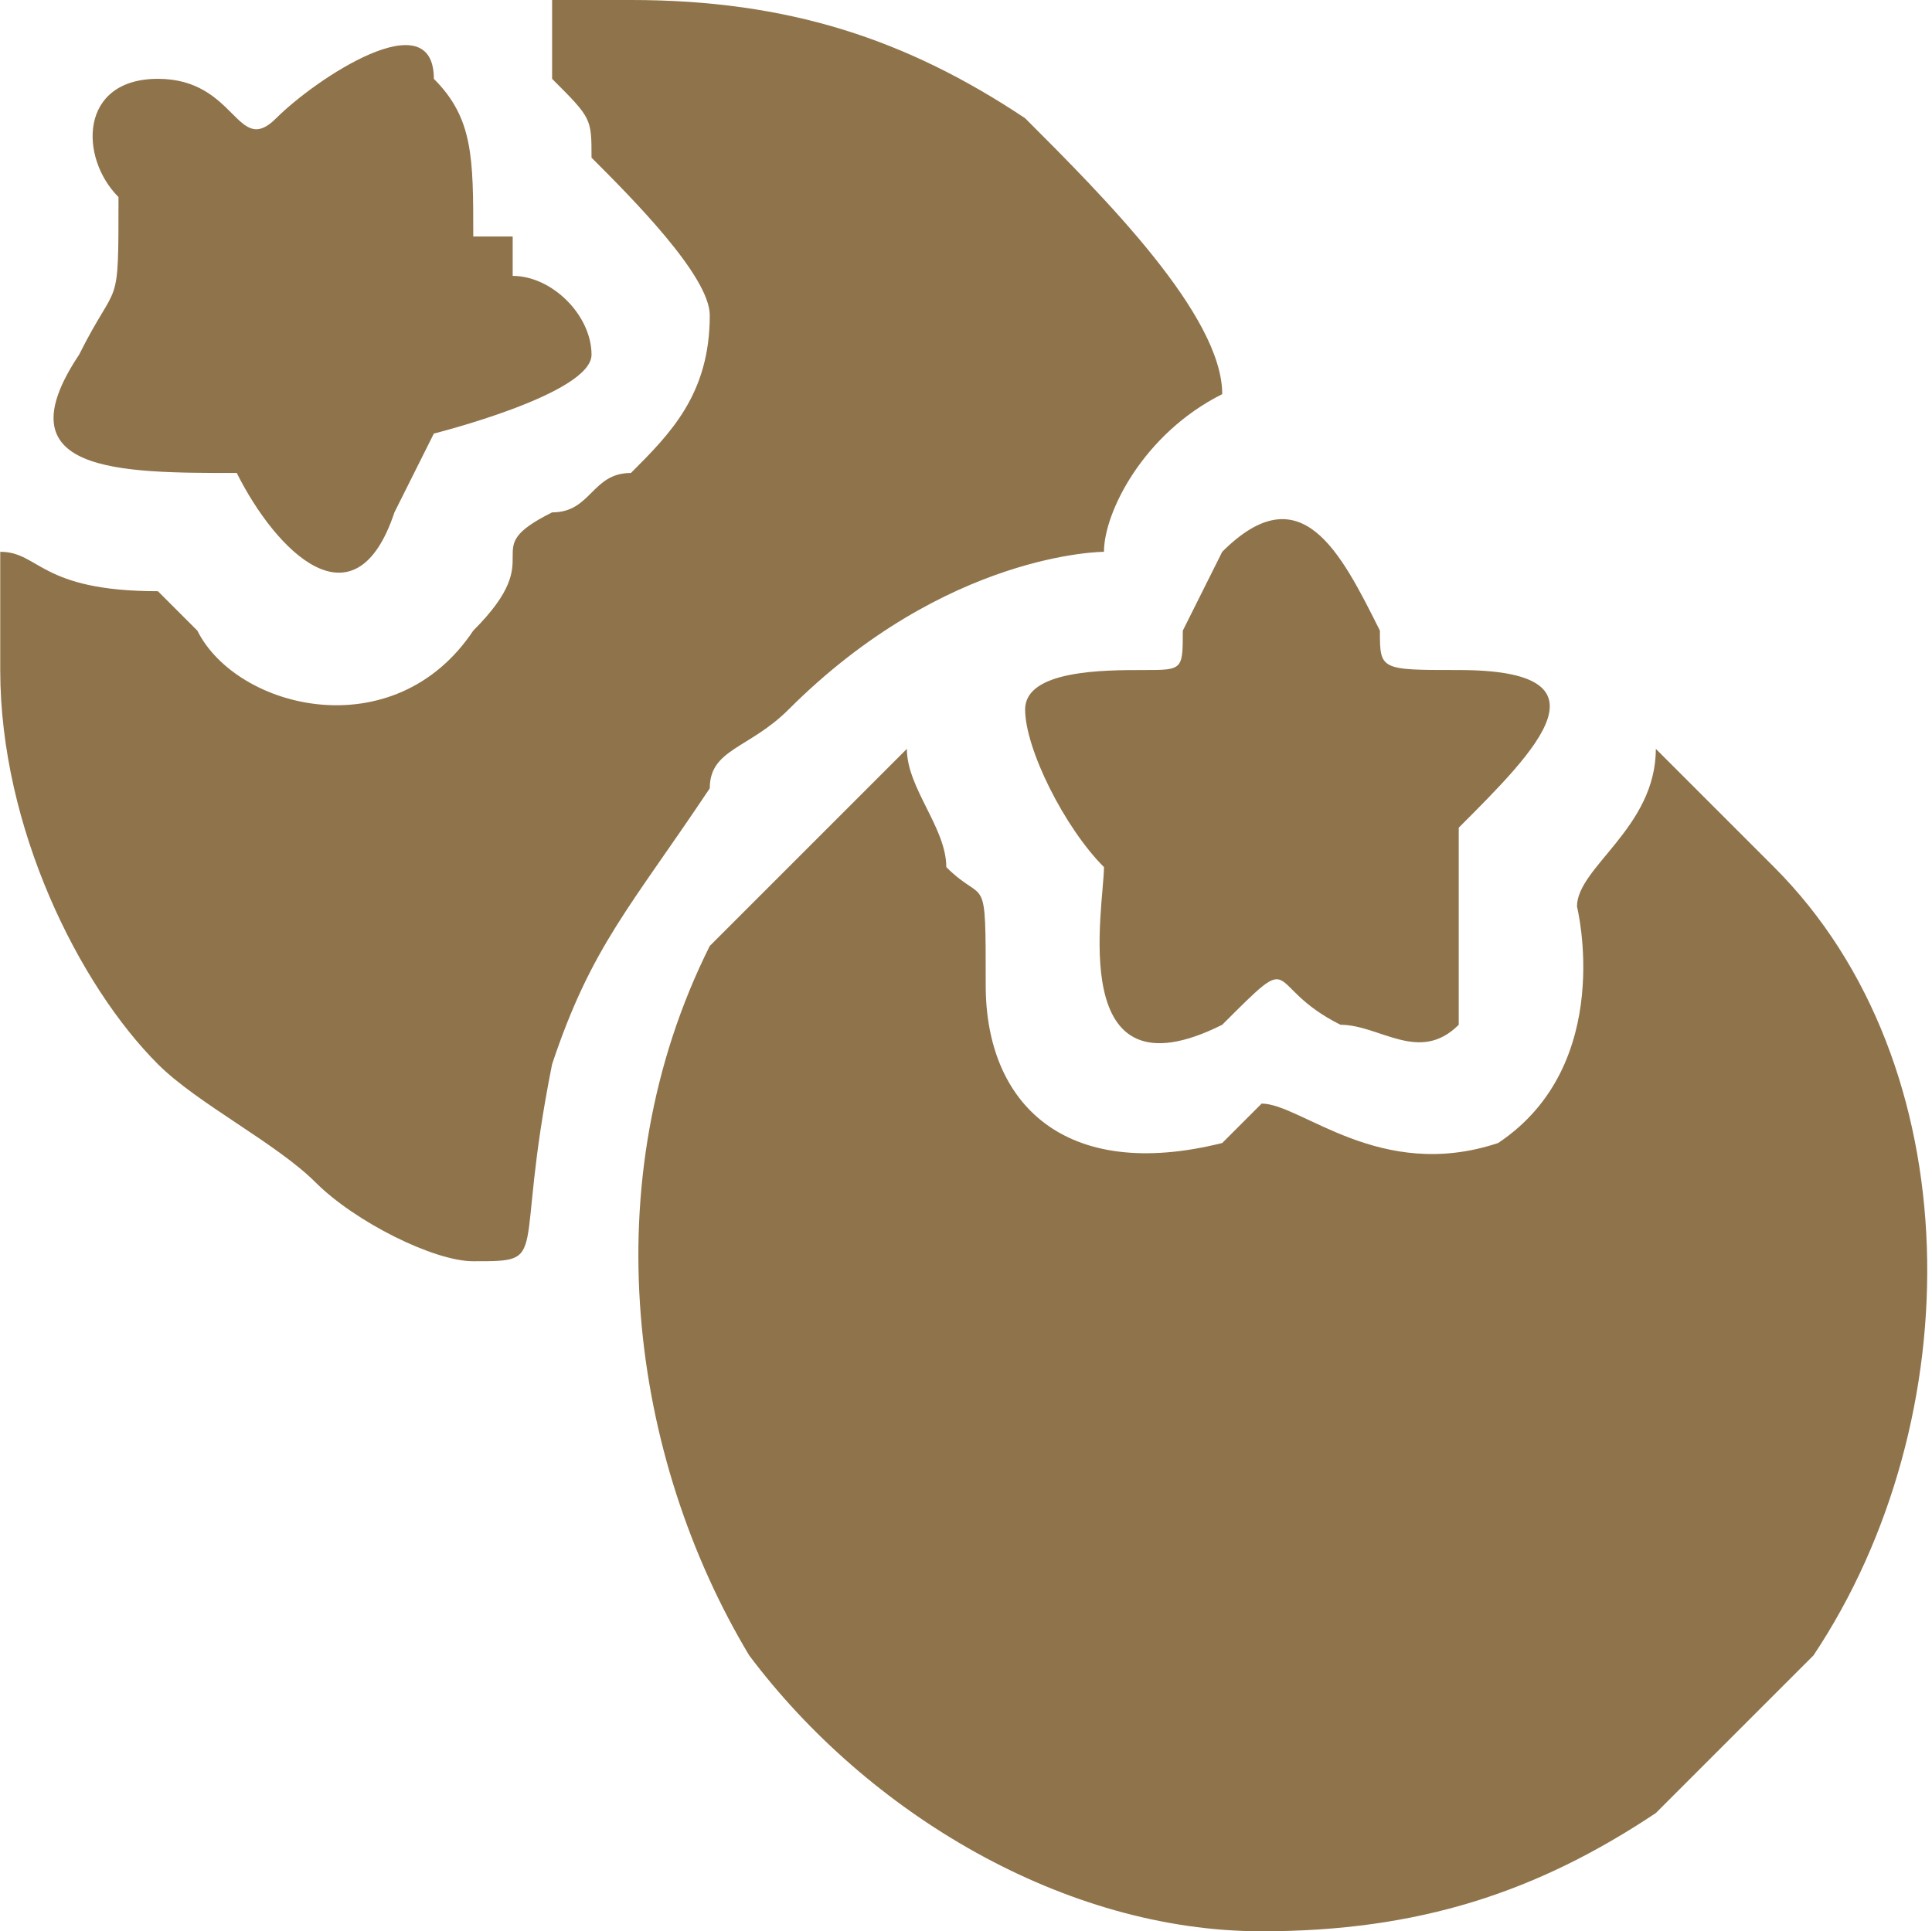
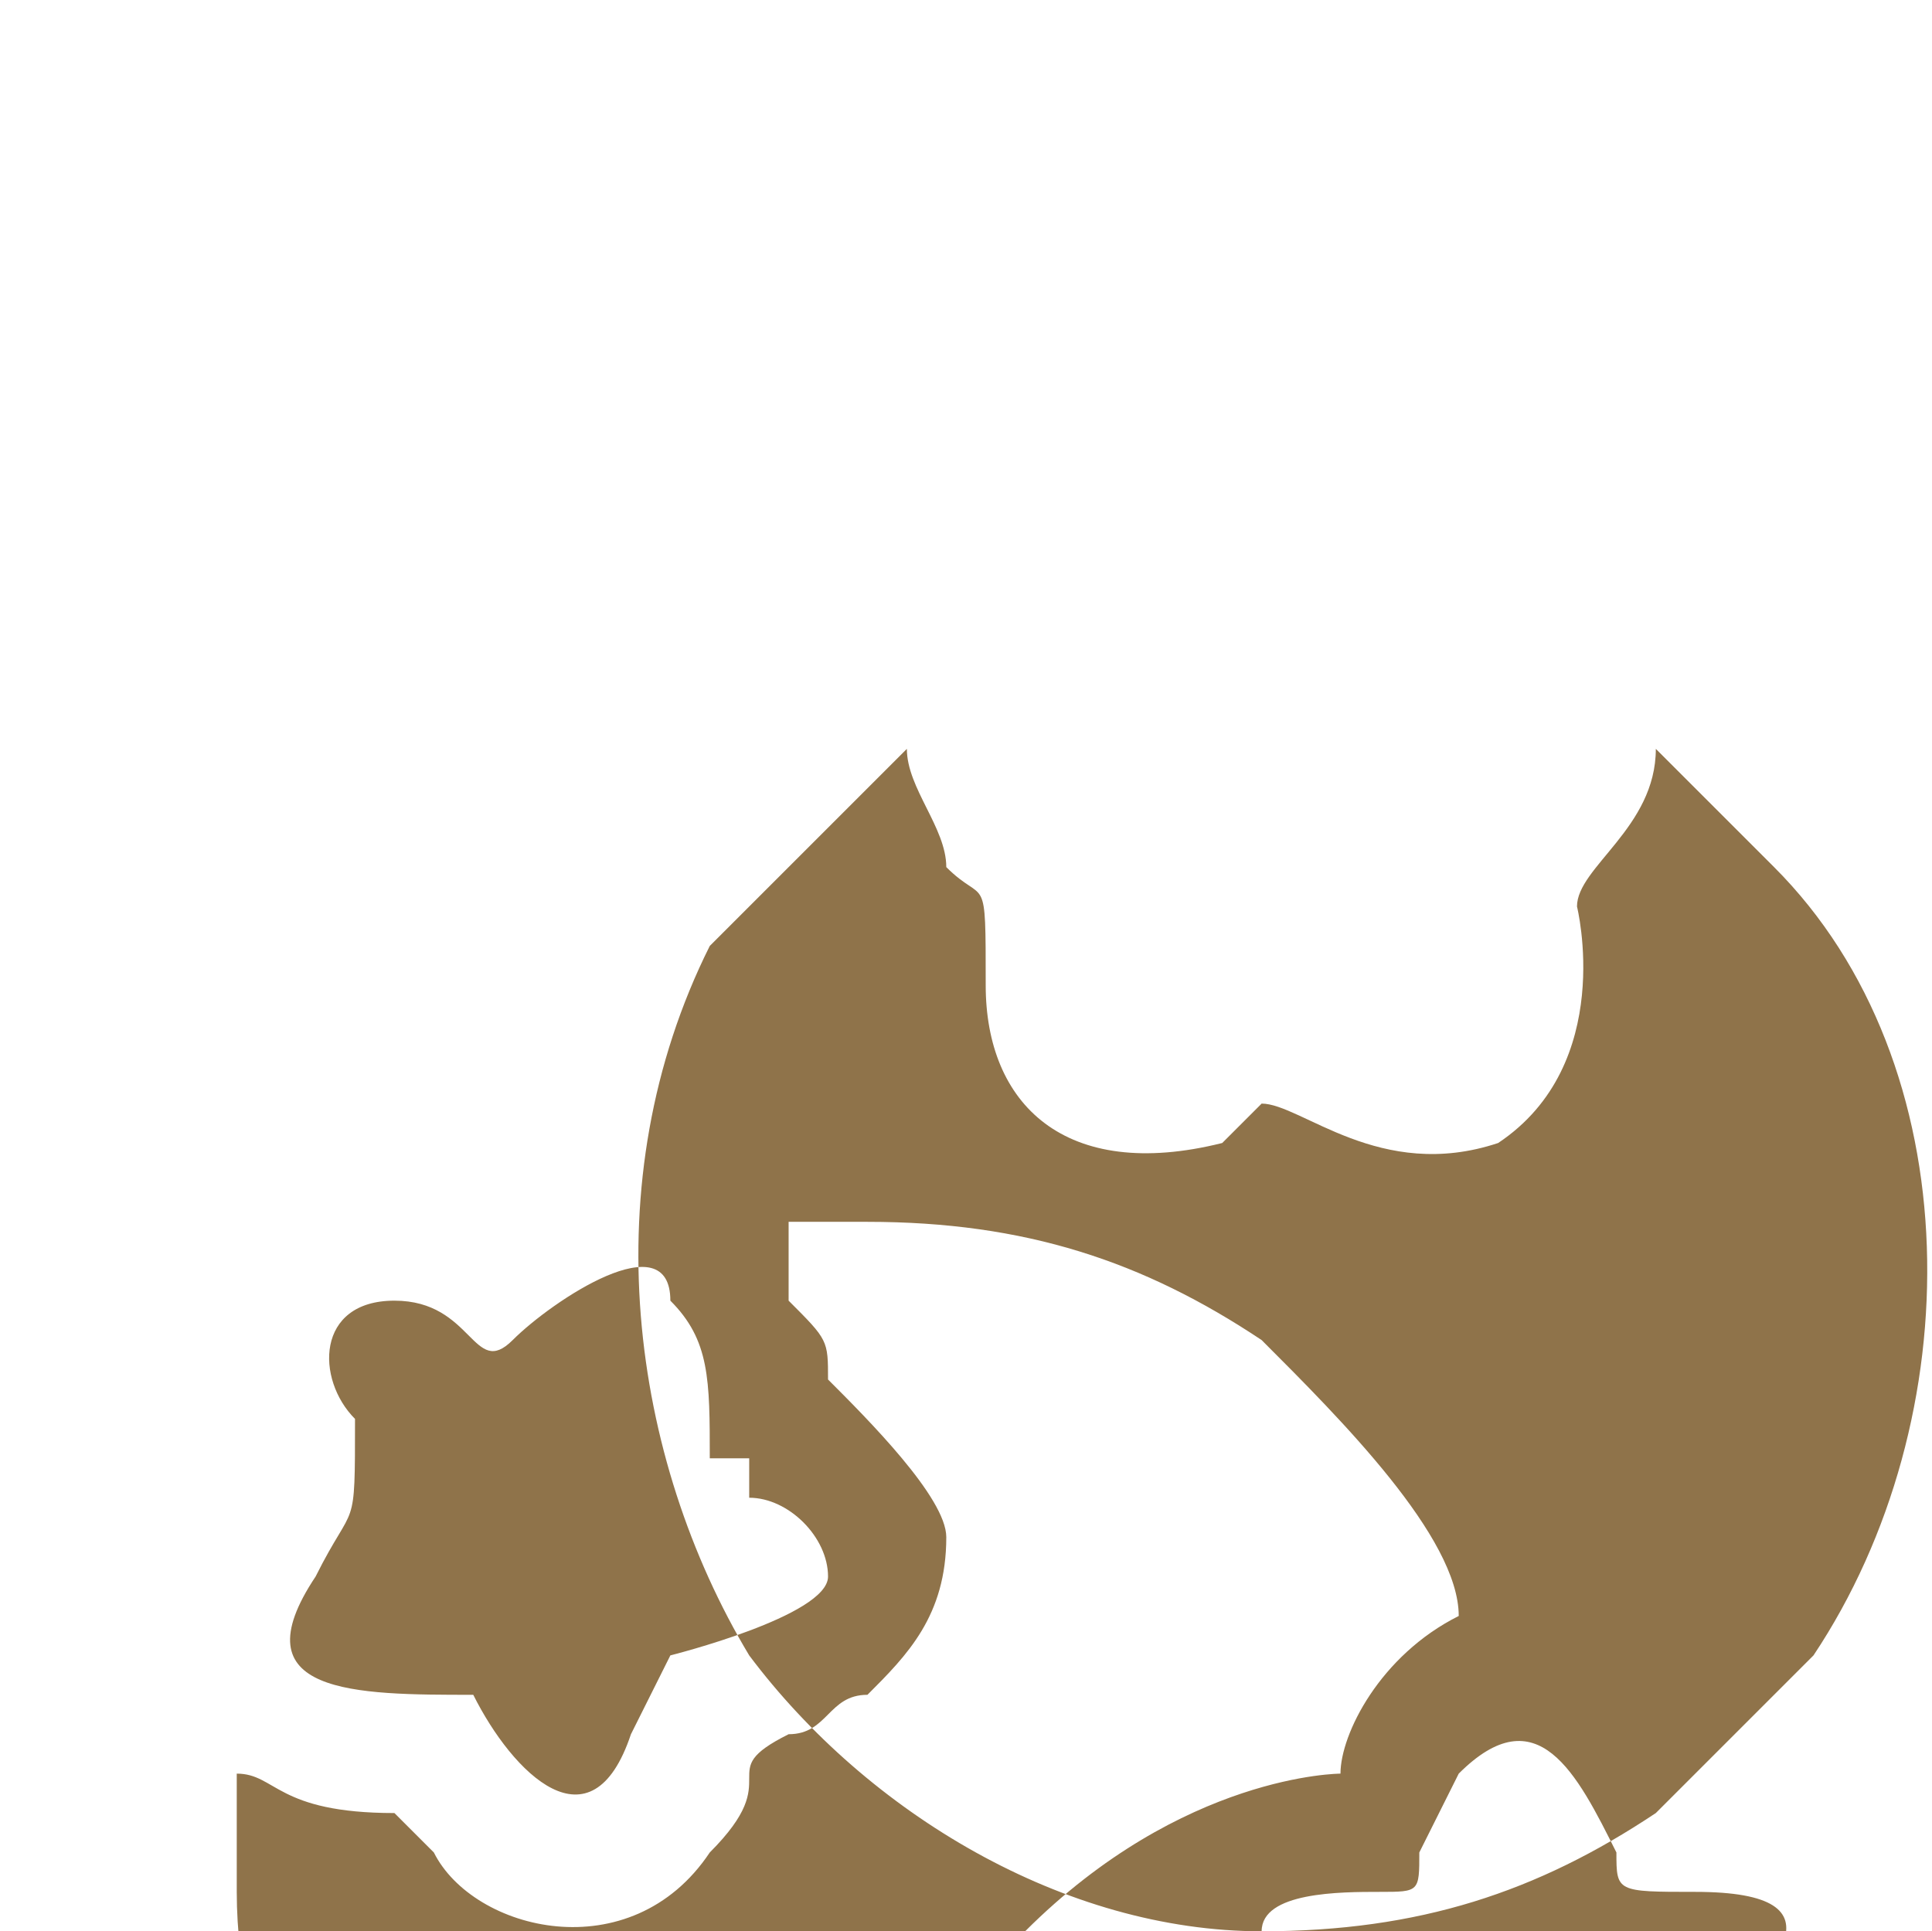
<svg xmlns="http://www.w3.org/2000/svg" viewBox="0 0 49 49" style="shape-rendering:geometricPrecision; text-rendering:geometricPrecision; image-rendering:optimizeQuality; fill-rule:evenodd; clip-rule:evenodd" version="1.1" height="31.812mm" width="31.82mm" xml:space="preserve">
  <defs>
    <style type="text/css">
   
    .fil0 {fill:#8F734A}
   
  </style>
  </defs>
  <g id="Warstwa_x0020_1">
-     <path d="M32 49c4,0 7,-1 10,-3 1,-1 3,-3 4,-4 4,-6 4,-15 -1,-20 -1,-1 -2,-2 -3,-3 0,2 -2,3 -2,4 0,0 1,4 -2,6 -3,1 -5,-1 -6,-1 0,0 -1,1 -1,1 -4,1 -6,-1 -6,-4 0,-3 0,-2 -1,-3 0,-1 -1,-2 -1,-3 -1,1 -4,4 -5,5 -3,6 -2,13 1,18 3,4 8,7 13,7zm-6 -31c0,1 1,3 2,4 0,1 -1,6 3,4 2,-2 1,-1 3,0 1,0 2,1 3,0 0,-2 0,-3 0,-4 0,0 0,0 0,-1 2,-2 4,-4 0,-4 -2,0 -2,0 -2,-1 -1,-2 -2,-4 -4,-2l-1 2c0,1 0,1 -1,1 -1,0 -3,0 -3,1zm-22 -16c-2,0 -2,2 -1,3 0,3 0,2 -1,4 -2,3 1,3 4,3 0,0 0,0 0,0 1,2 3,4 4,1 0,0 1,-2 1,-2 0,0 4,-1 4,-2 0,-1 -1,-2 -2,-2 0,0 0,-1 0,-1 -1,0 -1,0 -1,0 0,-2 0,-3 -1,-4 0,-2 -3,0 -4,1 -1,1 -1,-1 -3,-1zm10 -2c0,1 0,1 0,2 1,1 1,1 1,2 1,1 3,3 3,4 0,2 -1,3 -2,4 -1,0 -1,1 -2,1 -2,1 0,1 -2,3 -2,3 -6,2 -7,0 -1,-1 -1,-1 -1,-1 -3,0 -3,-1 -4,-1l0 3c0,4 2,8 4,10 1,1 3,2 4,3 1,1 3,2 4,2 2,0 1,0 2,-5 1,-3 2,-4 4,-7 0,-1 1,-1 2,-2 4,-4 8,-4 8,-4 0,-1 1,-3 3,-4 0,-2 -3,-5 -5,-7 -3,-2 -6,-3 -10,-3 -1,0 -1,0 -2,0z" class="fil0" />
+     <path d="M32 49c4,0 7,-1 10,-3 1,-1 3,-3 4,-4 4,-6 4,-15 -1,-20 -1,-1 -2,-2 -3,-3 0,2 -2,3 -2,4 0,0 1,4 -2,6 -3,1 -5,-1 -6,-1 0,0 -1,1 -1,1 -4,1 -6,-1 -6,-4 0,-3 0,-2 -1,-3 0,-1 -1,-2 -1,-3 -1,1 -4,4 -5,5 -3,6 -2,13 1,18 3,4 8,7 13,7zc0,1 1,3 2,4 0,1 -1,6 3,4 2,-2 1,-1 3,0 1,0 2,1 3,0 0,-2 0,-3 0,-4 0,0 0,0 0,-1 2,-2 4,-4 0,-4 -2,0 -2,0 -2,-1 -1,-2 -2,-4 -4,-2l-1 2c0,1 0,1 -1,1 -1,0 -3,0 -3,1zm-22 -16c-2,0 -2,2 -1,3 0,3 0,2 -1,4 -2,3 1,3 4,3 0,0 0,0 0,0 1,2 3,4 4,1 0,0 1,-2 1,-2 0,0 4,-1 4,-2 0,-1 -1,-2 -2,-2 0,0 0,-1 0,-1 -1,0 -1,0 -1,0 0,-2 0,-3 -1,-4 0,-2 -3,0 -4,1 -1,1 -1,-1 -3,-1zm10 -2c0,1 0,1 0,2 1,1 1,1 1,2 1,1 3,3 3,4 0,2 -1,3 -2,4 -1,0 -1,1 -2,1 -2,1 0,1 -2,3 -2,3 -6,2 -7,0 -1,-1 -1,-1 -1,-1 -3,0 -3,-1 -4,-1l0 3c0,4 2,8 4,10 1,1 3,2 4,3 1,1 3,2 4,2 2,0 1,0 2,-5 1,-3 2,-4 4,-7 0,-1 1,-1 2,-2 4,-4 8,-4 8,-4 0,-1 1,-3 3,-4 0,-2 -3,-5 -5,-7 -3,-2 -6,-3 -10,-3 -1,0 -1,0 -2,0z" class="fil0" />
  </g>
</svg>